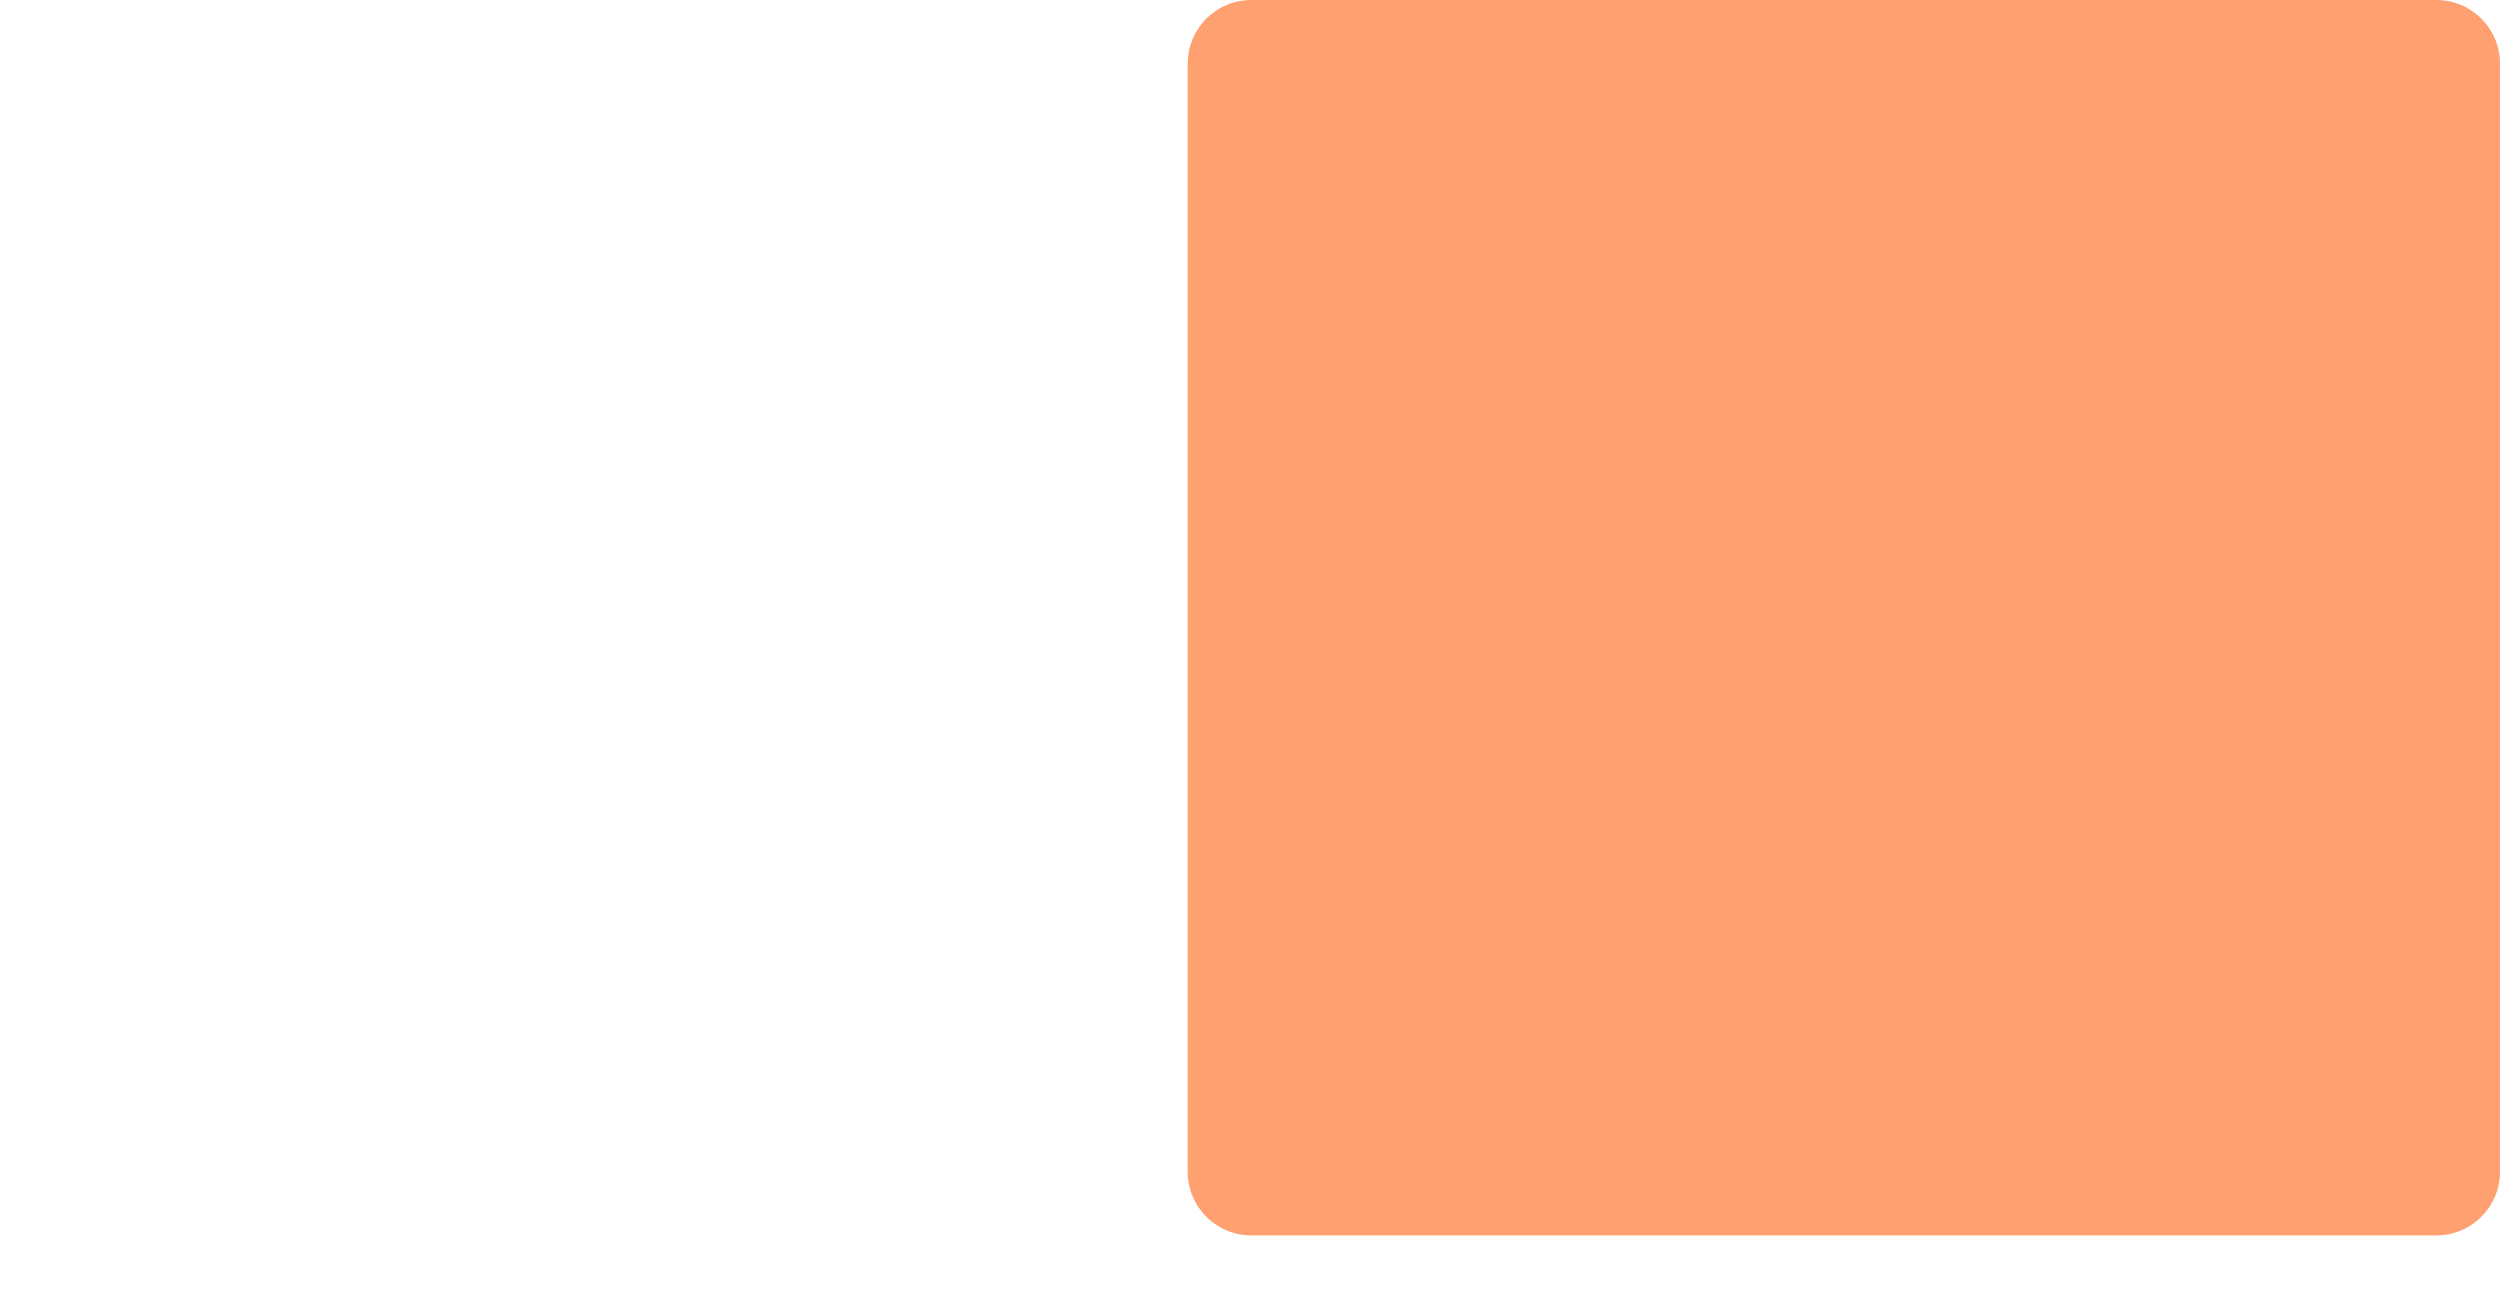
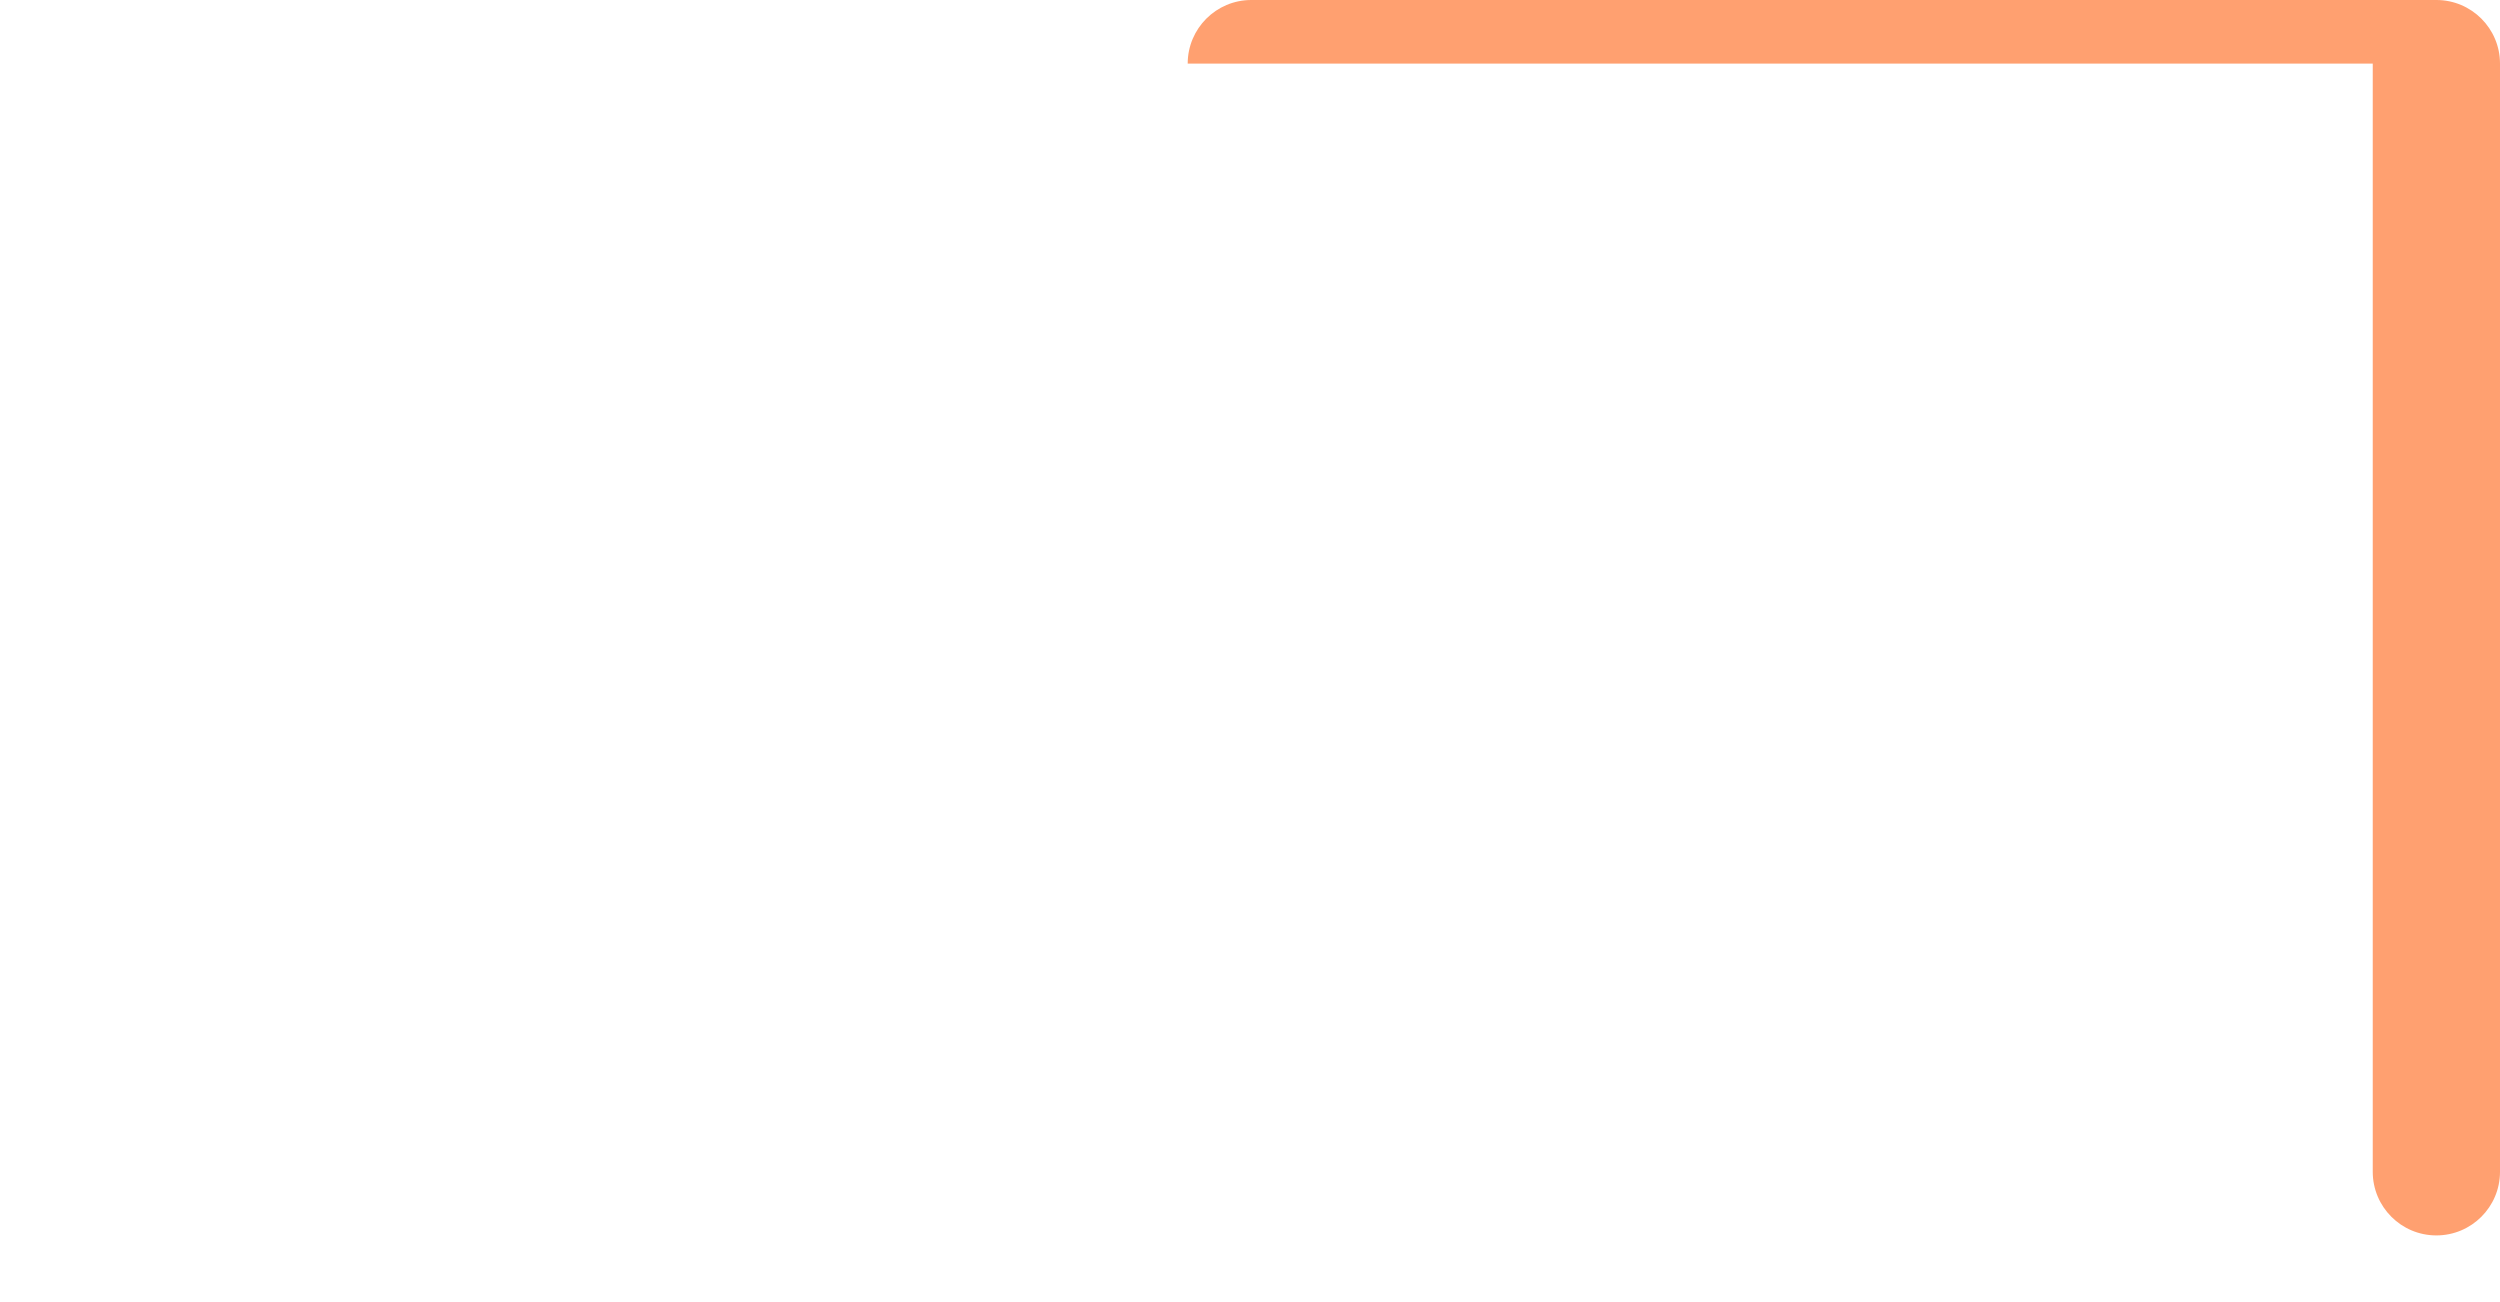
<svg xmlns="http://www.w3.org/2000/svg" viewBox="0 0 943 491" fill="none">
-   <path fill="#FFA070" d="M448 24c0-13.255 10.745-24 24-24h447c13.255 0 24 10.745 24 24v418c0 13.255-10.745 24-24 24H472c-13.255 0-24-10.745-24-24V24Z" />
+   <path fill="#FFA070" d="M448 24c0-13.255 10.745-24 24-24h447c13.255 0 24 10.745 24 24v418c0 13.255-10.745 24-24 24c-13.255 0-24-10.745-24-24V24Z" />
</svg>